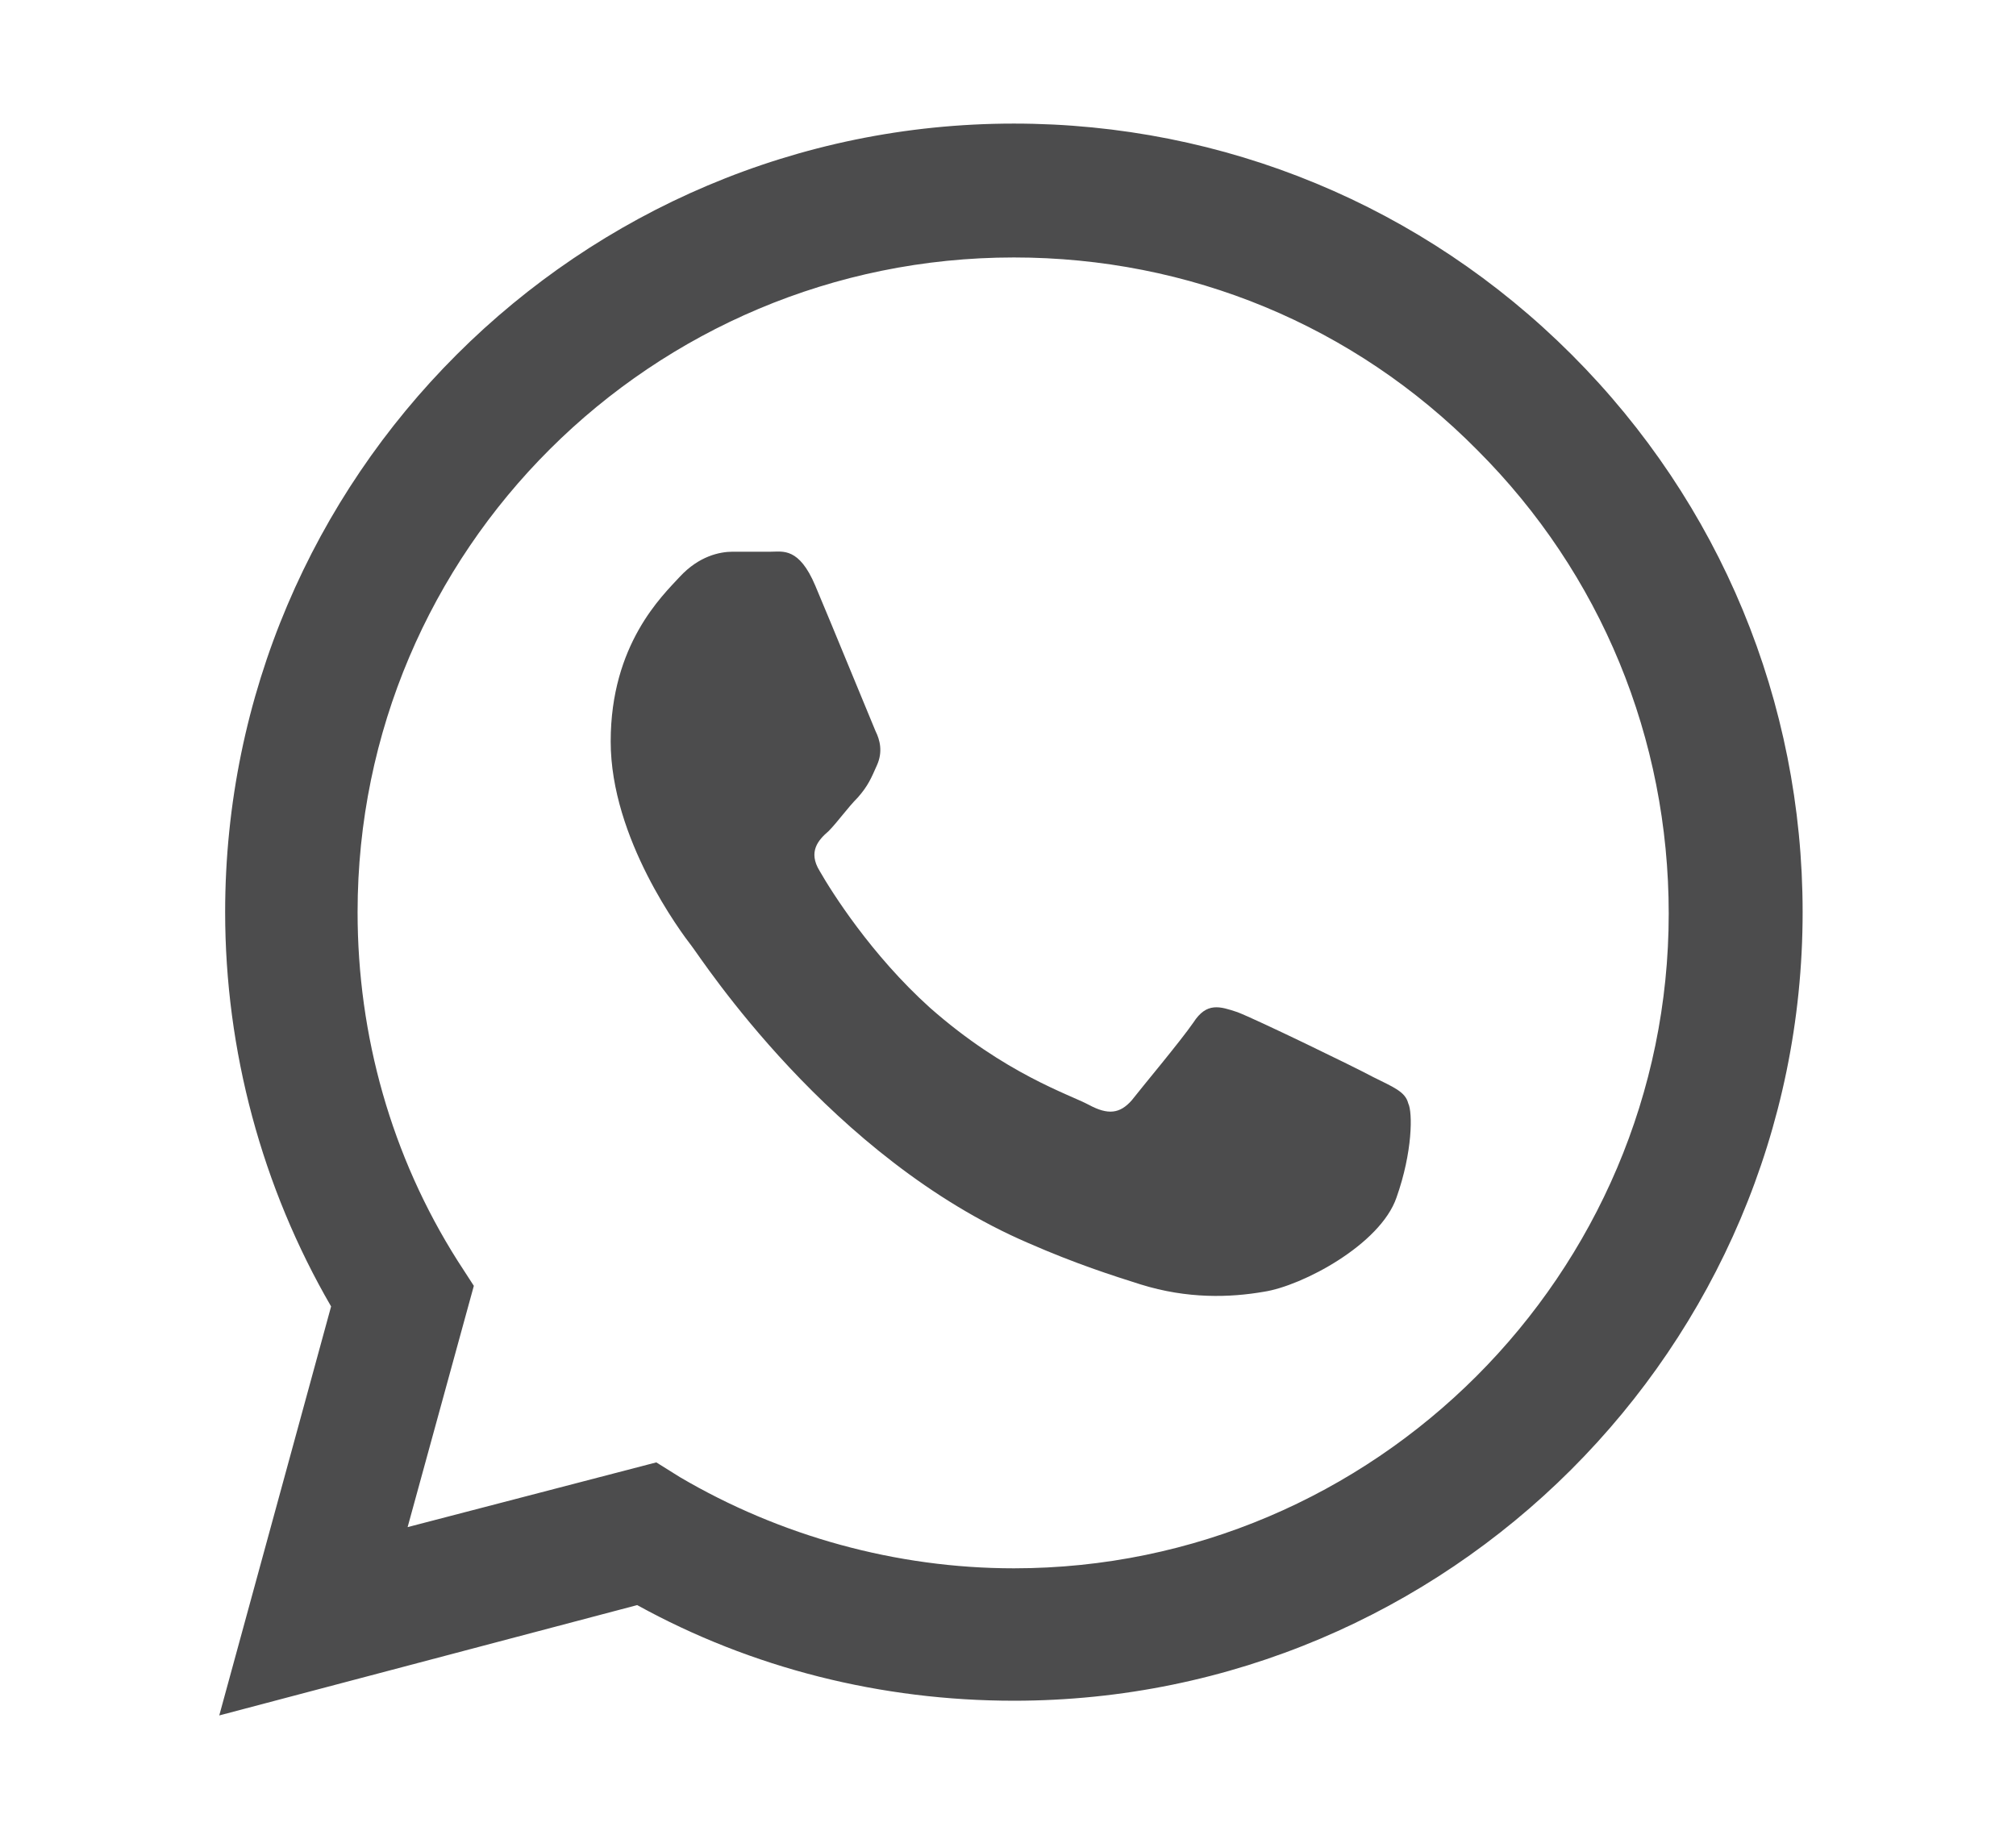
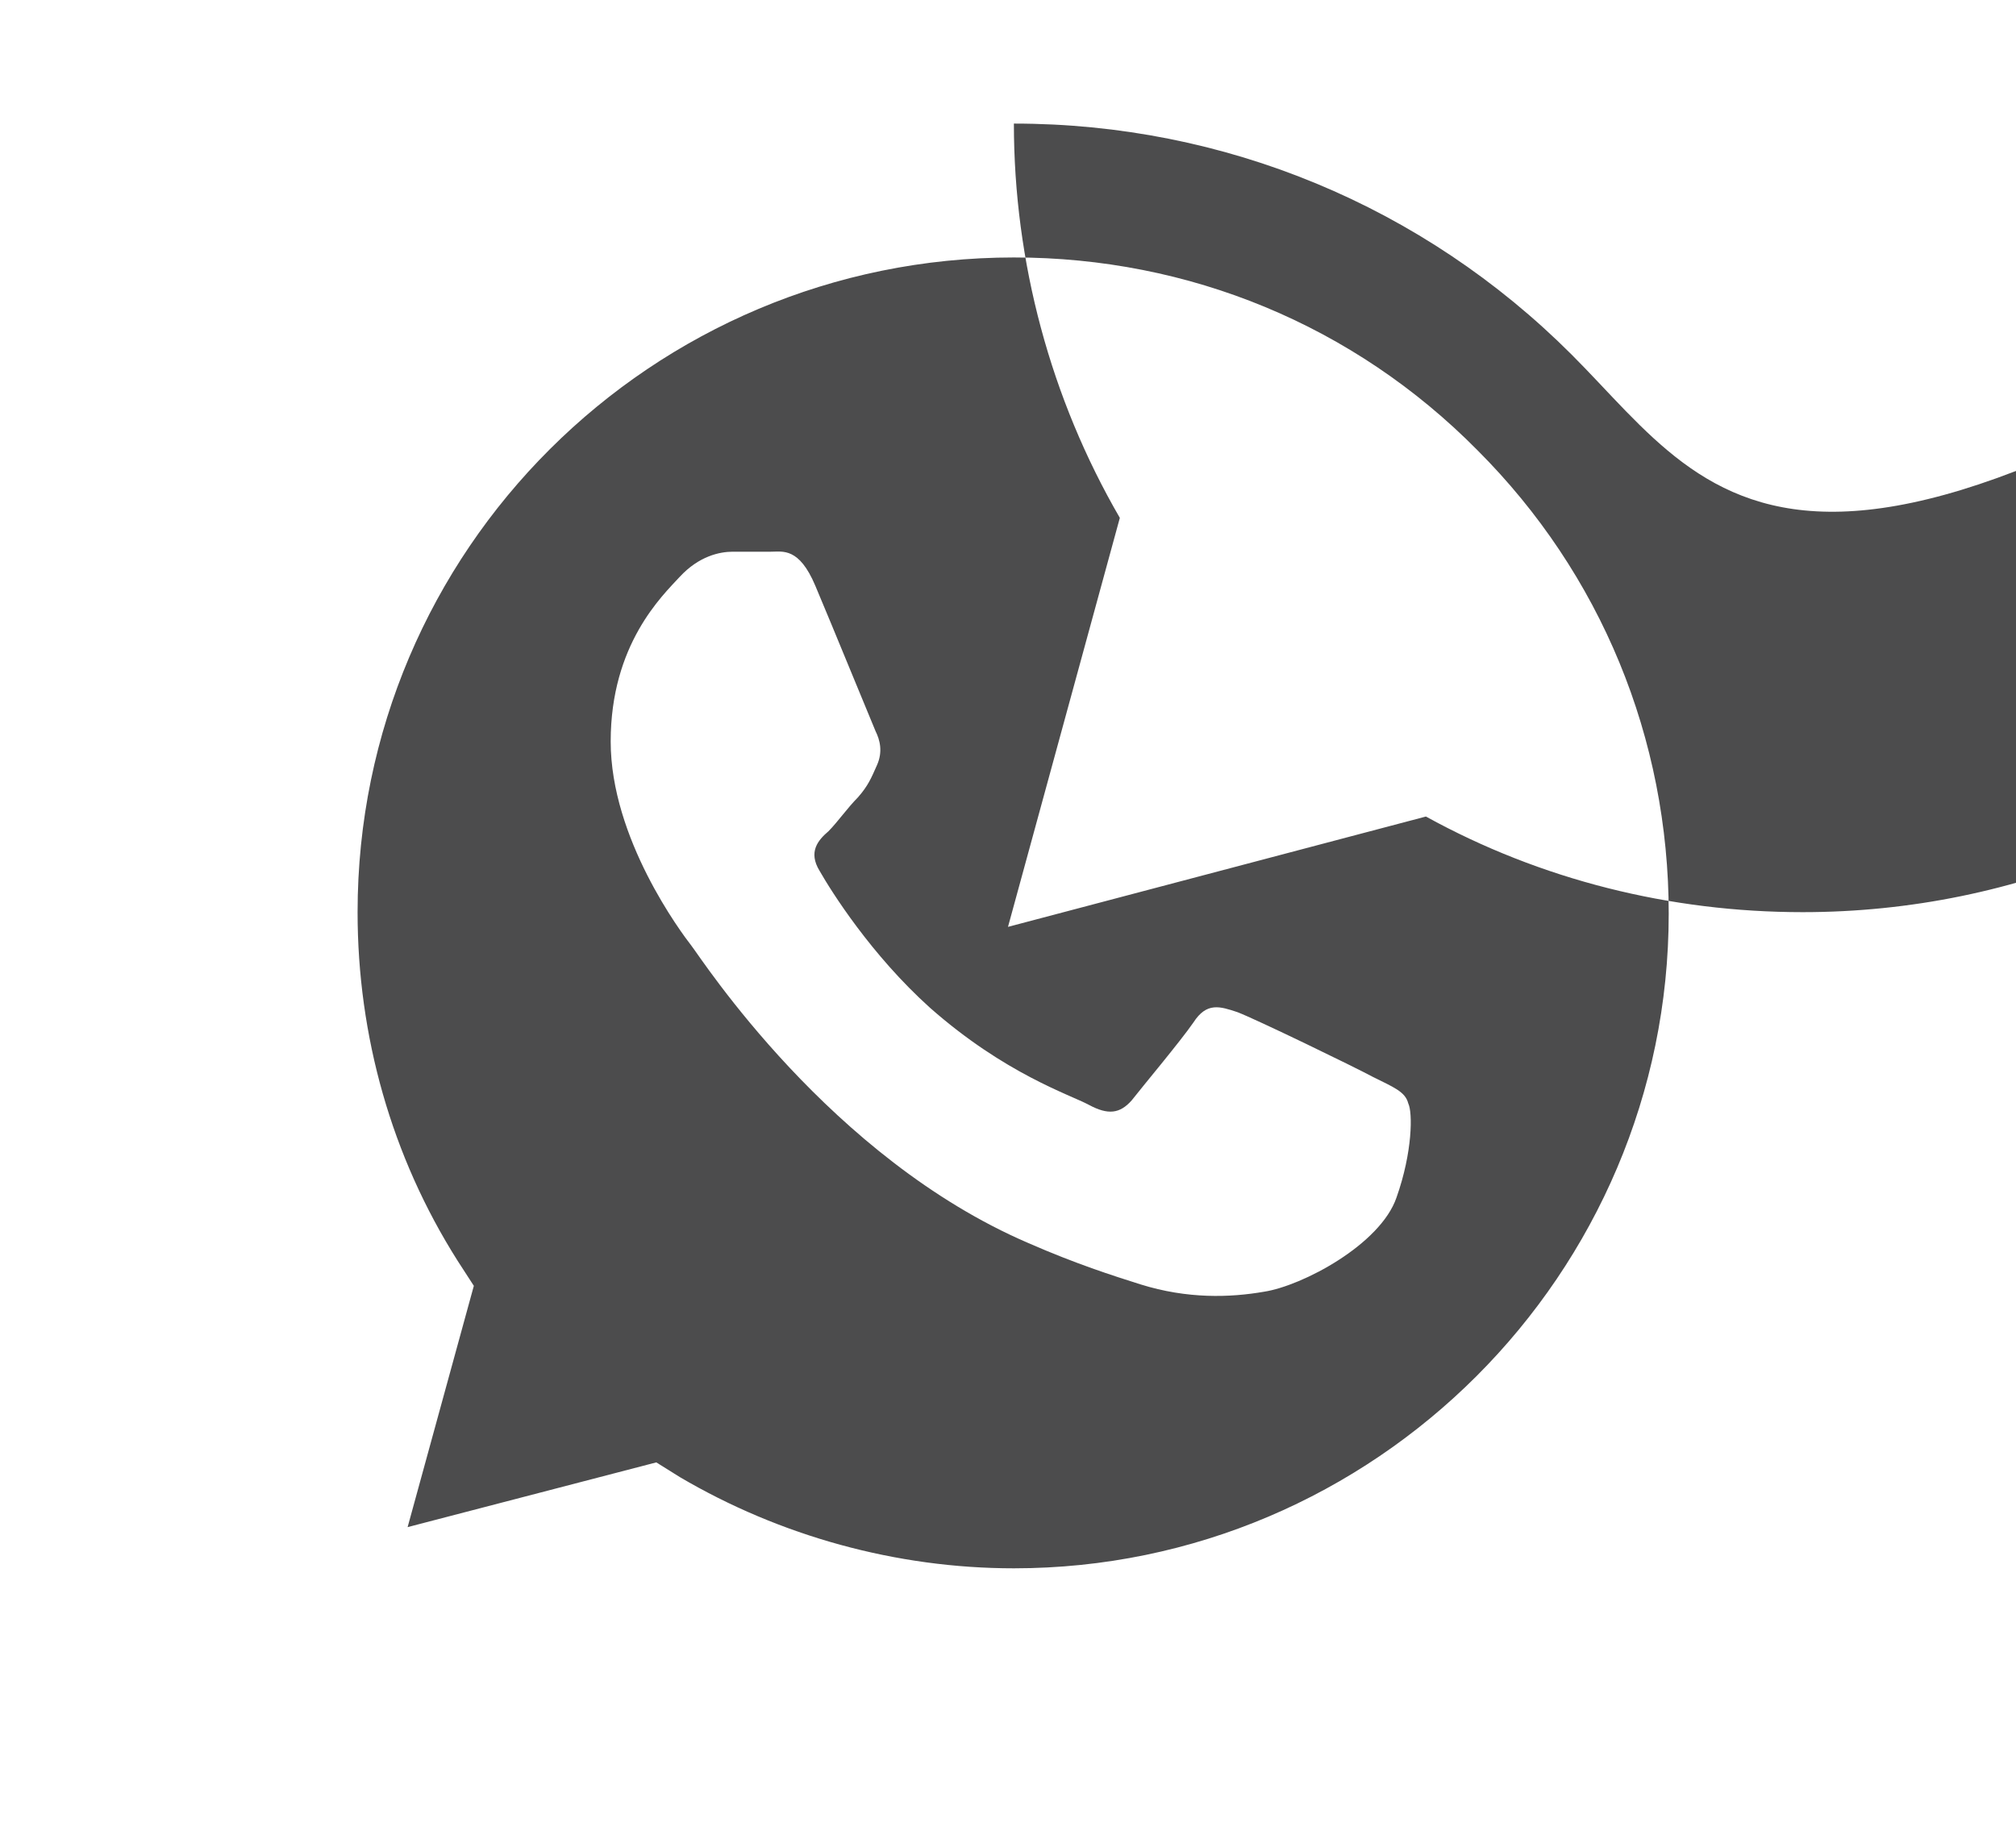
<svg xmlns="http://www.w3.org/2000/svg" version="1.0" id="Layer_1" x="0px" y="0px" viewBox="0 0 137 125" style="enable-background:new 0 0 137 125;" xml:space="preserve">
  <style type="text/css">
	.st0{fill-rule:evenodd;clip-rule:evenodd;fill:#4C4C4D;}
</style>
  <g id="WA_Logo_2_">
    <g>
-       <path class="st0" d="M106.8,24.1C96.7,14,83.2,8.4,68.9,8.4c-29.5,0-53.6,24-53.6,53.6c0,9.4,2.5,18.7,7.2,26.8l-7.6,27.8    l28.4-7.5c7.8,4.3,16.6,6.5,25.6,6.5l0,0l0,0c29.5,0,53.6-24,53.6-53.6C122.5,47.7,116.9,34.2,106.8,24.1z M68.9,106.6L68.9,106.6    c-8,0-15.9-2.2-22.7-6.2l-1.6-1l-16.9,4.4l4.5-16.4l-1.1-1.7c-4.5-7.1-6.8-15.3-6.8-23.7c0-24.6,20-44.5,44.6-44.5    c11.9,0,23.1,4.6,31.5,13.1c8.4,8.4,13,19.6,13,31.5C113.4,86.6,93.4,106.6,68.9,106.6z M93.3,73.2c-1.3-0.7-7.9-3.9-9.2-4.4    c-1.2-0.4-2.1-0.7-3,0.7c-0.9,1.3-3.5,4.4-4.2,5.3c-0.8,0.9-1.6,1-2.9,0.3s-5.7-2.1-10.8-6.6c-4-3.6-6.7-7.9-7.5-9.3    c-0.8-1.3-0.1-2.1,0.6-2.7c0.6-0.6,1.3-1.6,2-2.3c0.7-0.8,0.9-1.3,1.3-2.2c0.4-0.9,0.2-1.7-0.1-2.3c-0.3-0.7-3-7.3-4.1-9.9    s-2.2-2.3-3-2.3s-1.7,0-2.6,0c-0.9,0-2.3,0.3-3.6,1.7c-1.2,1.3-4.7,4.6-4.7,11.2s4.8,13,5.5,13.9c0.7,0.9,9.4,14.4,22.9,20.2    c3.2,1.4,5.7,2.2,7.6,2.8c3.2,1,6.1,0.9,8.4,0.5c2.6-0.4,7.9-3.2,9-6.4c1.1-3.1,1.1-5.8,0.8-6.4C95.5,74.2,94.7,73.9,93.3,73.2z" />
+       <path class="st0" d="M106.8,24.1C96.7,14,83.2,8.4,68.9,8.4c0,9.4,2.5,18.7,7.2,26.8l-7.6,27.8    l28.4-7.5c7.8,4.3,16.6,6.5,25.6,6.5l0,0l0,0c29.5,0,53.6-24,53.6-53.6C122.5,47.7,116.9,34.2,106.8,24.1z M68.9,106.6L68.9,106.6    c-8,0-15.9-2.2-22.7-6.2l-1.6-1l-16.9,4.4l4.5-16.4l-1.1-1.7c-4.5-7.1-6.8-15.3-6.8-23.7c0-24.6,20-44.5,44.6-44.5    c11.9,0,23.1,4.6,31.5,13.1c8.4,8.4,13,19.6,13,31.5C113.4,86.6,93.4,106.6,68.9,106.6z M93.3,73.2c-1.3-0.7-7.9-3.9-9.2-4.4    c-1.2-0.4-2.1-0.7-3,0.7c-0.9,1.3-3.5,4.4-4.2,5.3c-0.8,0.9-1.6,1-2.9,0.3s-5.7-2.1-10.8-6.6c-4-3.6-6.7-7.9-7.5-9.3    c-0.8-1.3-0.1-2.1,0.6-2.7c0.6-0.6,1.3-1.6,2-2.3c0.7-0.8,0.9-1.3,1.3-2.2c0.4-0.9,0.2-1.7-0.1-2.3c-0.3-0.7-3-7.3-4.1-9.9    s-2.2-2.3-3-2.3s-1.7,0-2.6,0c-0.9,0-2.3,0.3-3.6,1.7c-1.2,1.3-4.7,4.6-4.7,11.2s4.8,13,5.5,13.9c0.7,0.9,9.4,14.4,22.9,20.2    c3.2,1.4,5.7,2.2,7.6,2.8c3.2,1,6.1,0.9,8.4,0.5c2.6-0.4,7.9-3.2,9-6.4c1.1-3.1,1.1-5.8,0.8-6.4C95.5,74.2,94.7,73.9,93.3,73.2z" />
    </g>
  </g>
</svg>